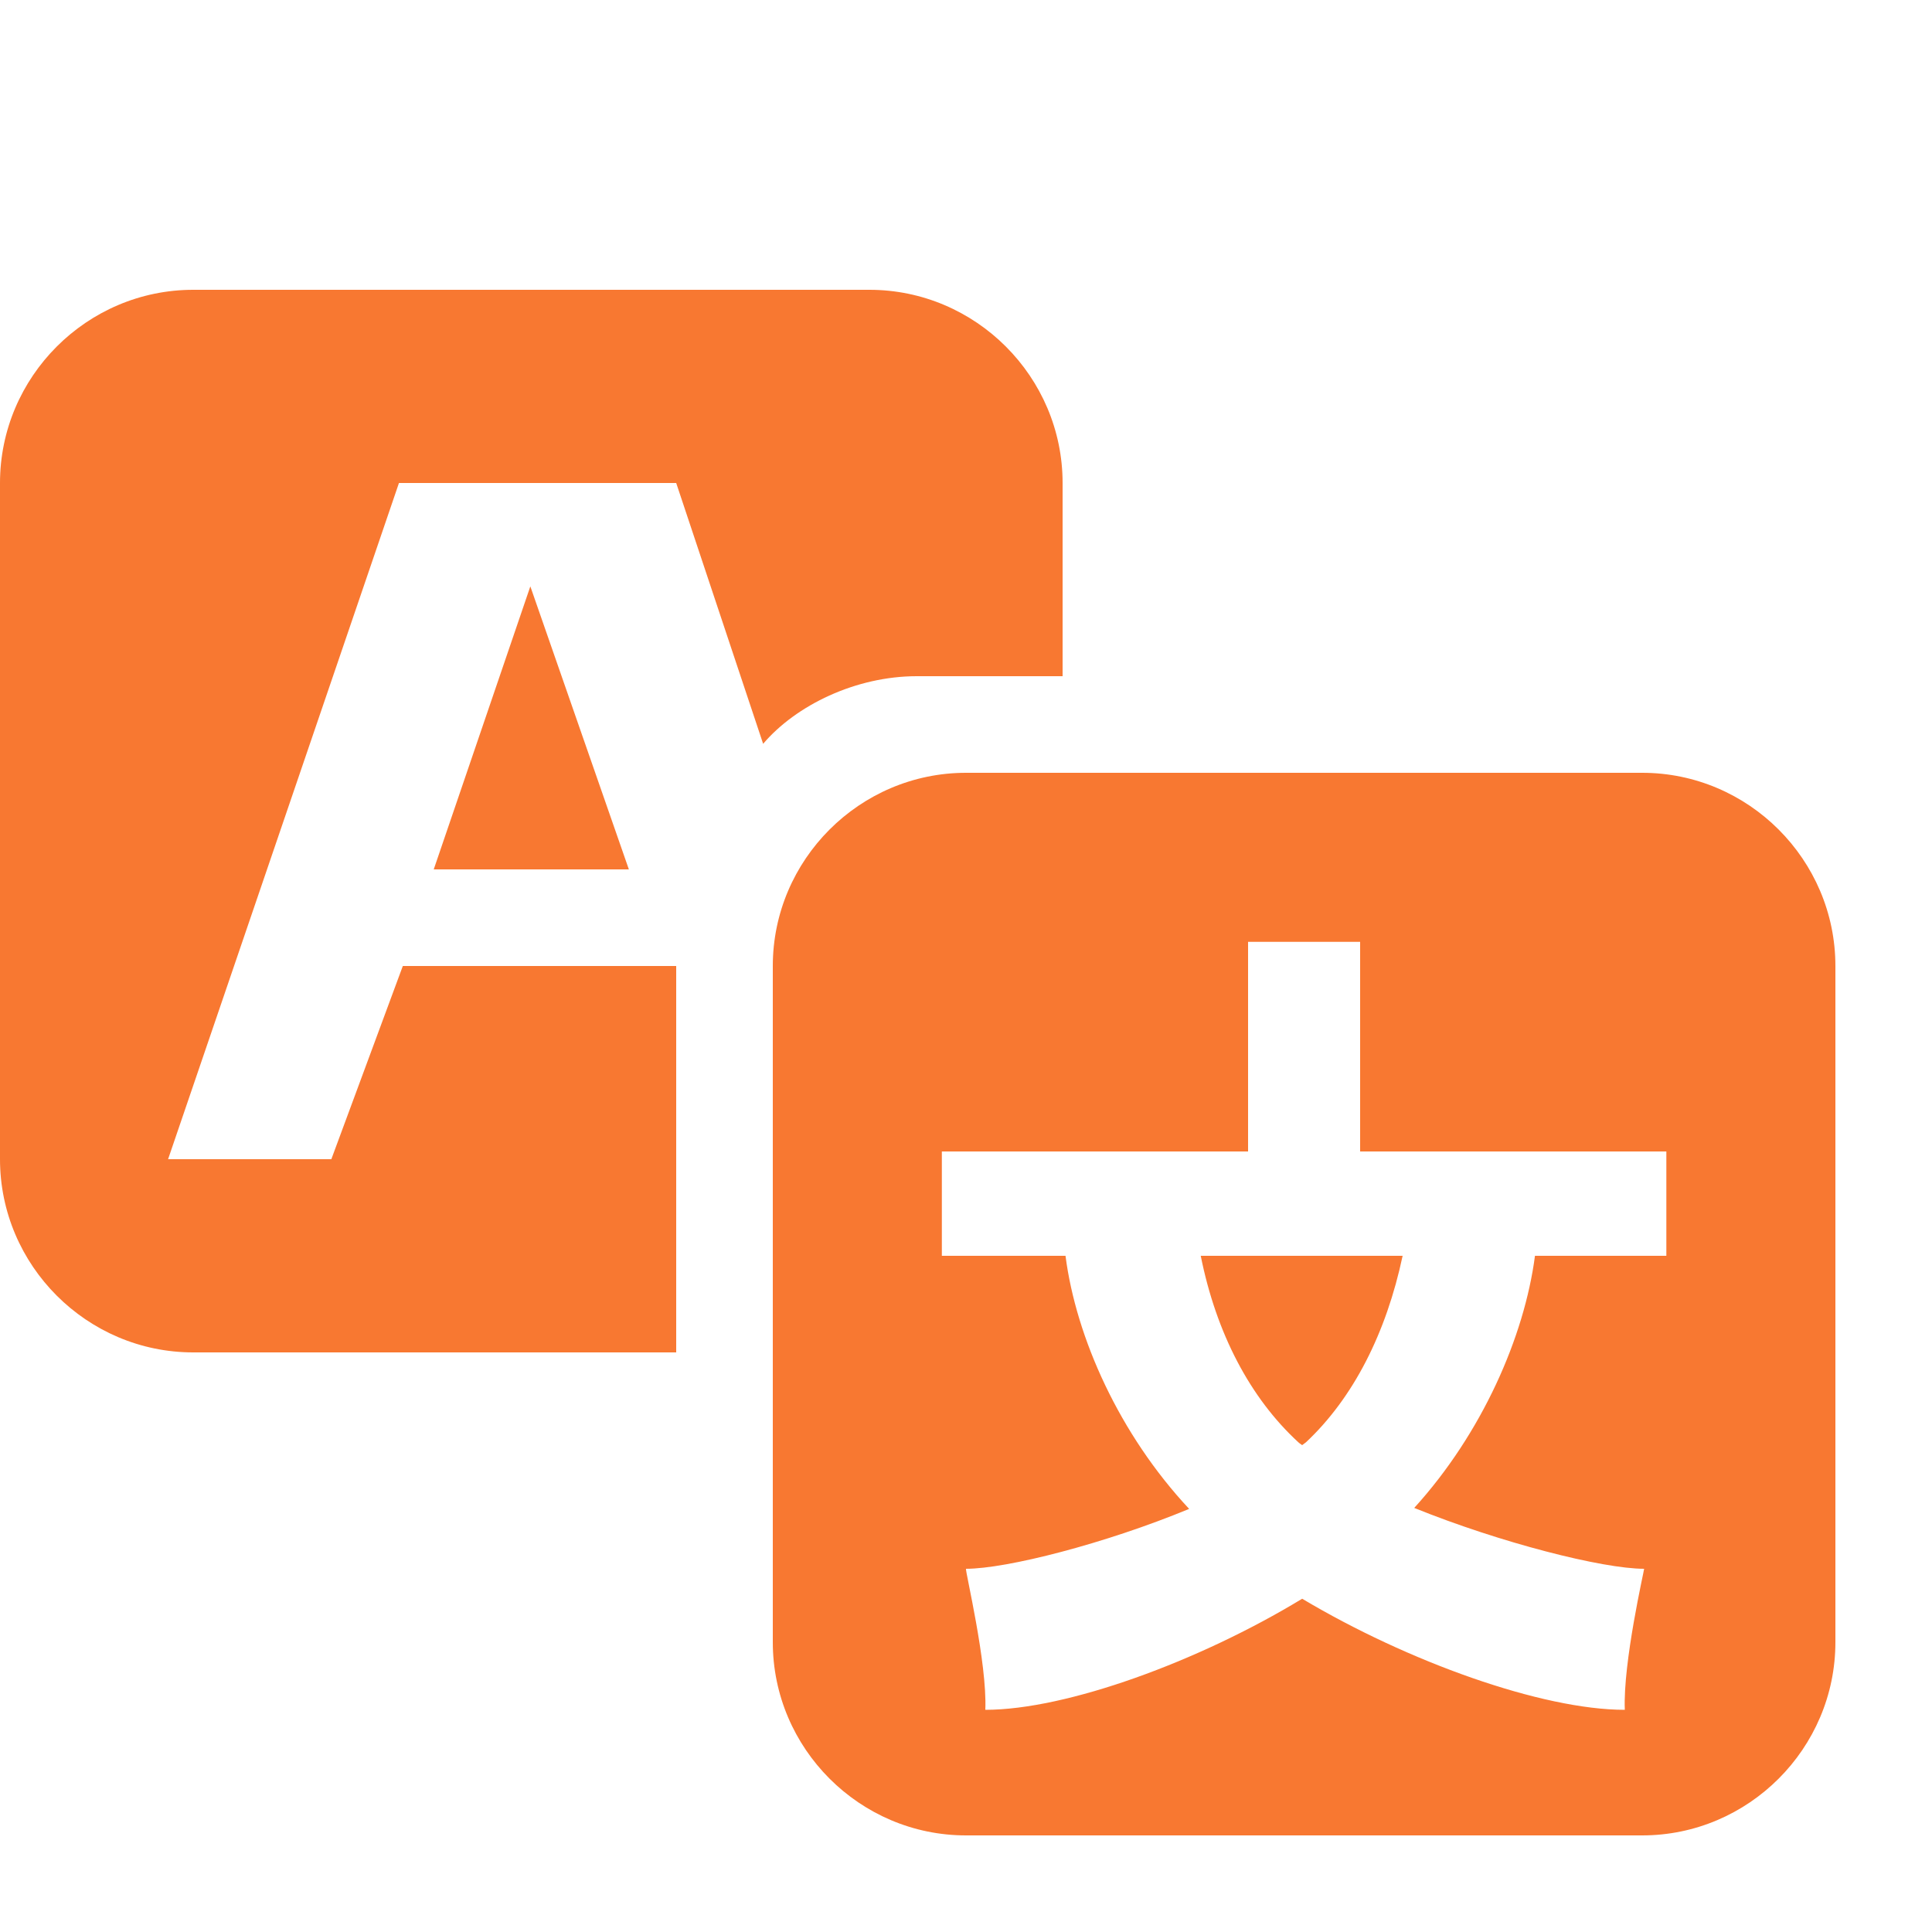
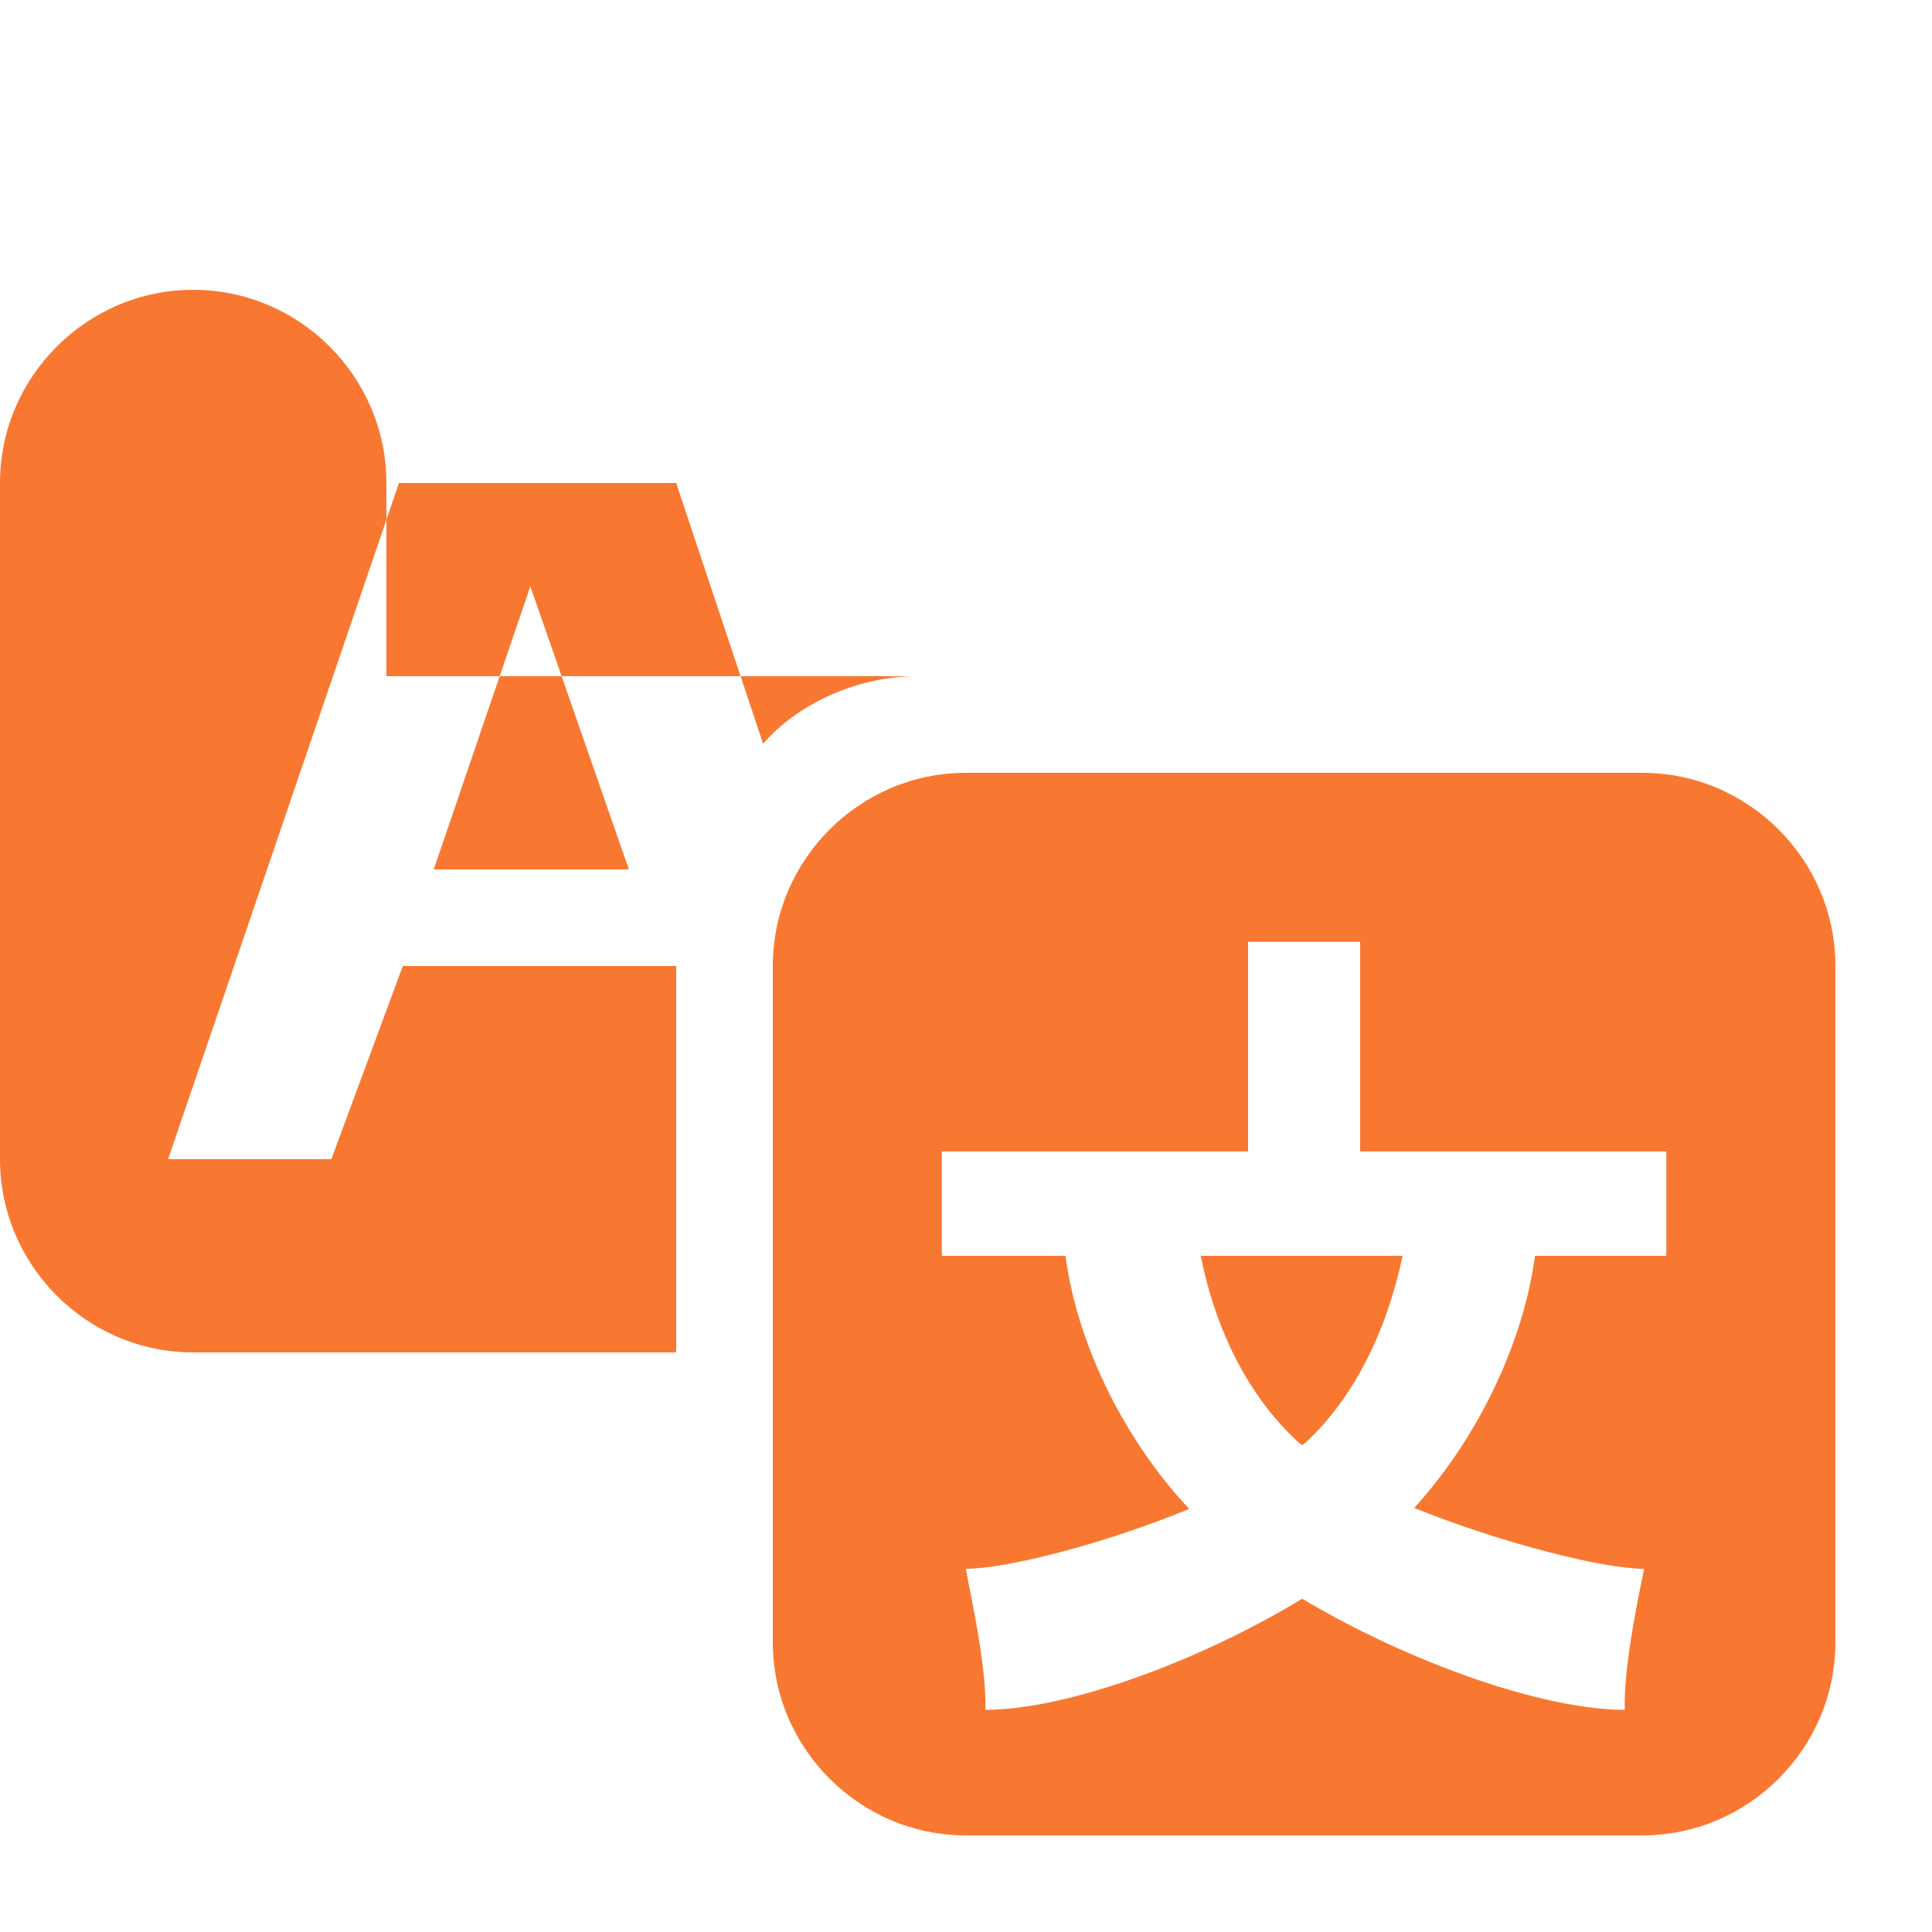
<svg xmlns="http://www.w3.org/2000/svg" t="1513822099211" class="icon" style="" viewBox="0 0 1024 1024" version="1.1" p-id="1726" width="200" height="200">
  <defs>
    <style type="text/css" />
  </defs>
-   <path d="M563.2 358.4H485.888c-32.256 0-64 15.36-81.408 35.84L358.4 256H211.456l-122.368 358.4h86.528l37.888-102.4H358.4v204.8H102.4c-56.32 0-102.4-46.08-102.4-102.4V256c0-56.32 46.08-102.4 102.4-102.4h358.4c56.32 0 102.4 46.08 102.4 102.4v102.4zM333.312 460.8H229.888l51.2-150.016zM512 409.6h358.4c56.32 0 102.4 46.08 102.4 102.4v358.4c0 56.32-46.08 102.4-102.4 102.4h-358.4c-56.32 0-102.4-46.08-102.4-102.4v-358.4c0-56.32 46.08-102.4 102.4-102.4z m371.2 256v-55.296h-162.304V499.2h-59.392v111.104H499.2V665.6h65.536c5.632 43.52 28.672 94.72 65.536 134.144-44.544 18.432-96.768 31.744-118.272 31.744-0.512 1.024 11.264 49.664 10.24 74.752 43.008 0 113.152-25.6 167.936-58.88 55.808 33.28 126.976 58.88 171.008 58.88-1.024-25.088 10.24-73.728 10.24-74.752-22.016 0-76.288-13.824-121.856-32.256 35.84-39.424 58.368-90.624 64-133.632h69.632z m-195.072 98.816c-25.6-23.552-43.52-57.856-51.712-98.816h107.008c-8.704 40.96-26.112 75.264-51.2 98.816l-2.048 1.536s-1.536-1.024-2.048-1.536z" p-id="1727" fill="#f87831" />
+   <path d="M563.2 358.4H485.888c-32.256 0-64 15.36-81.408 35.84L358.4 256H211.456l-122.368 358.4h86.528l37.888-102.4H358.4v204.8H102.4c-56.32 0-102.4-46.08-102.4-102.4V256c0-56.32 46.08-102.4 102.4-102.4c56.32 0 102.4 46.08 102.4 102.4v102.4zM333.312 460.8H229.888l51.2-150.016zM512 409.6h358.4c56.32 0 102.4 46.08 102.4 102.4v358.4c0 56.32-46.08 102.4-102.4 102.4h-358.4c-56.32 0-102.4-46.08-102.4-102.4v-358.4c0-56.32 46.08-102.4 102.4-102.4z m371.2 256v-55.296h-162.304V499.2h-59.392v111.104H499.2V665.6h65.536c5.632 43.52 28.672 94.72 65.536 134.144-44.544 18.432-96.768 31.744-118.272 31.744-0.512 1.024 11.264 49.664 10.24 74.752 43.008 0 113.152-25.6 167.936-58.88 55.808 33.28 126.976 58.88 171.008 58.88-1.024-25.088 10.24-73.728 10.24-74.752-22.016 0-76.288-13.824-121.856-32.256 35.84-39.424 58.368-90.624 64-133.632h69.632z m-195.072 98.816c-25.6-23.552-43.52-57.856-51.712-98.816h107.008c-8.704 40.96-26.112 75.264-51.2 98.816l-2.048 1.536s-1.536-1.024-2.048-1.536z" p-id="1727" fill="#f87831" />
</svg>